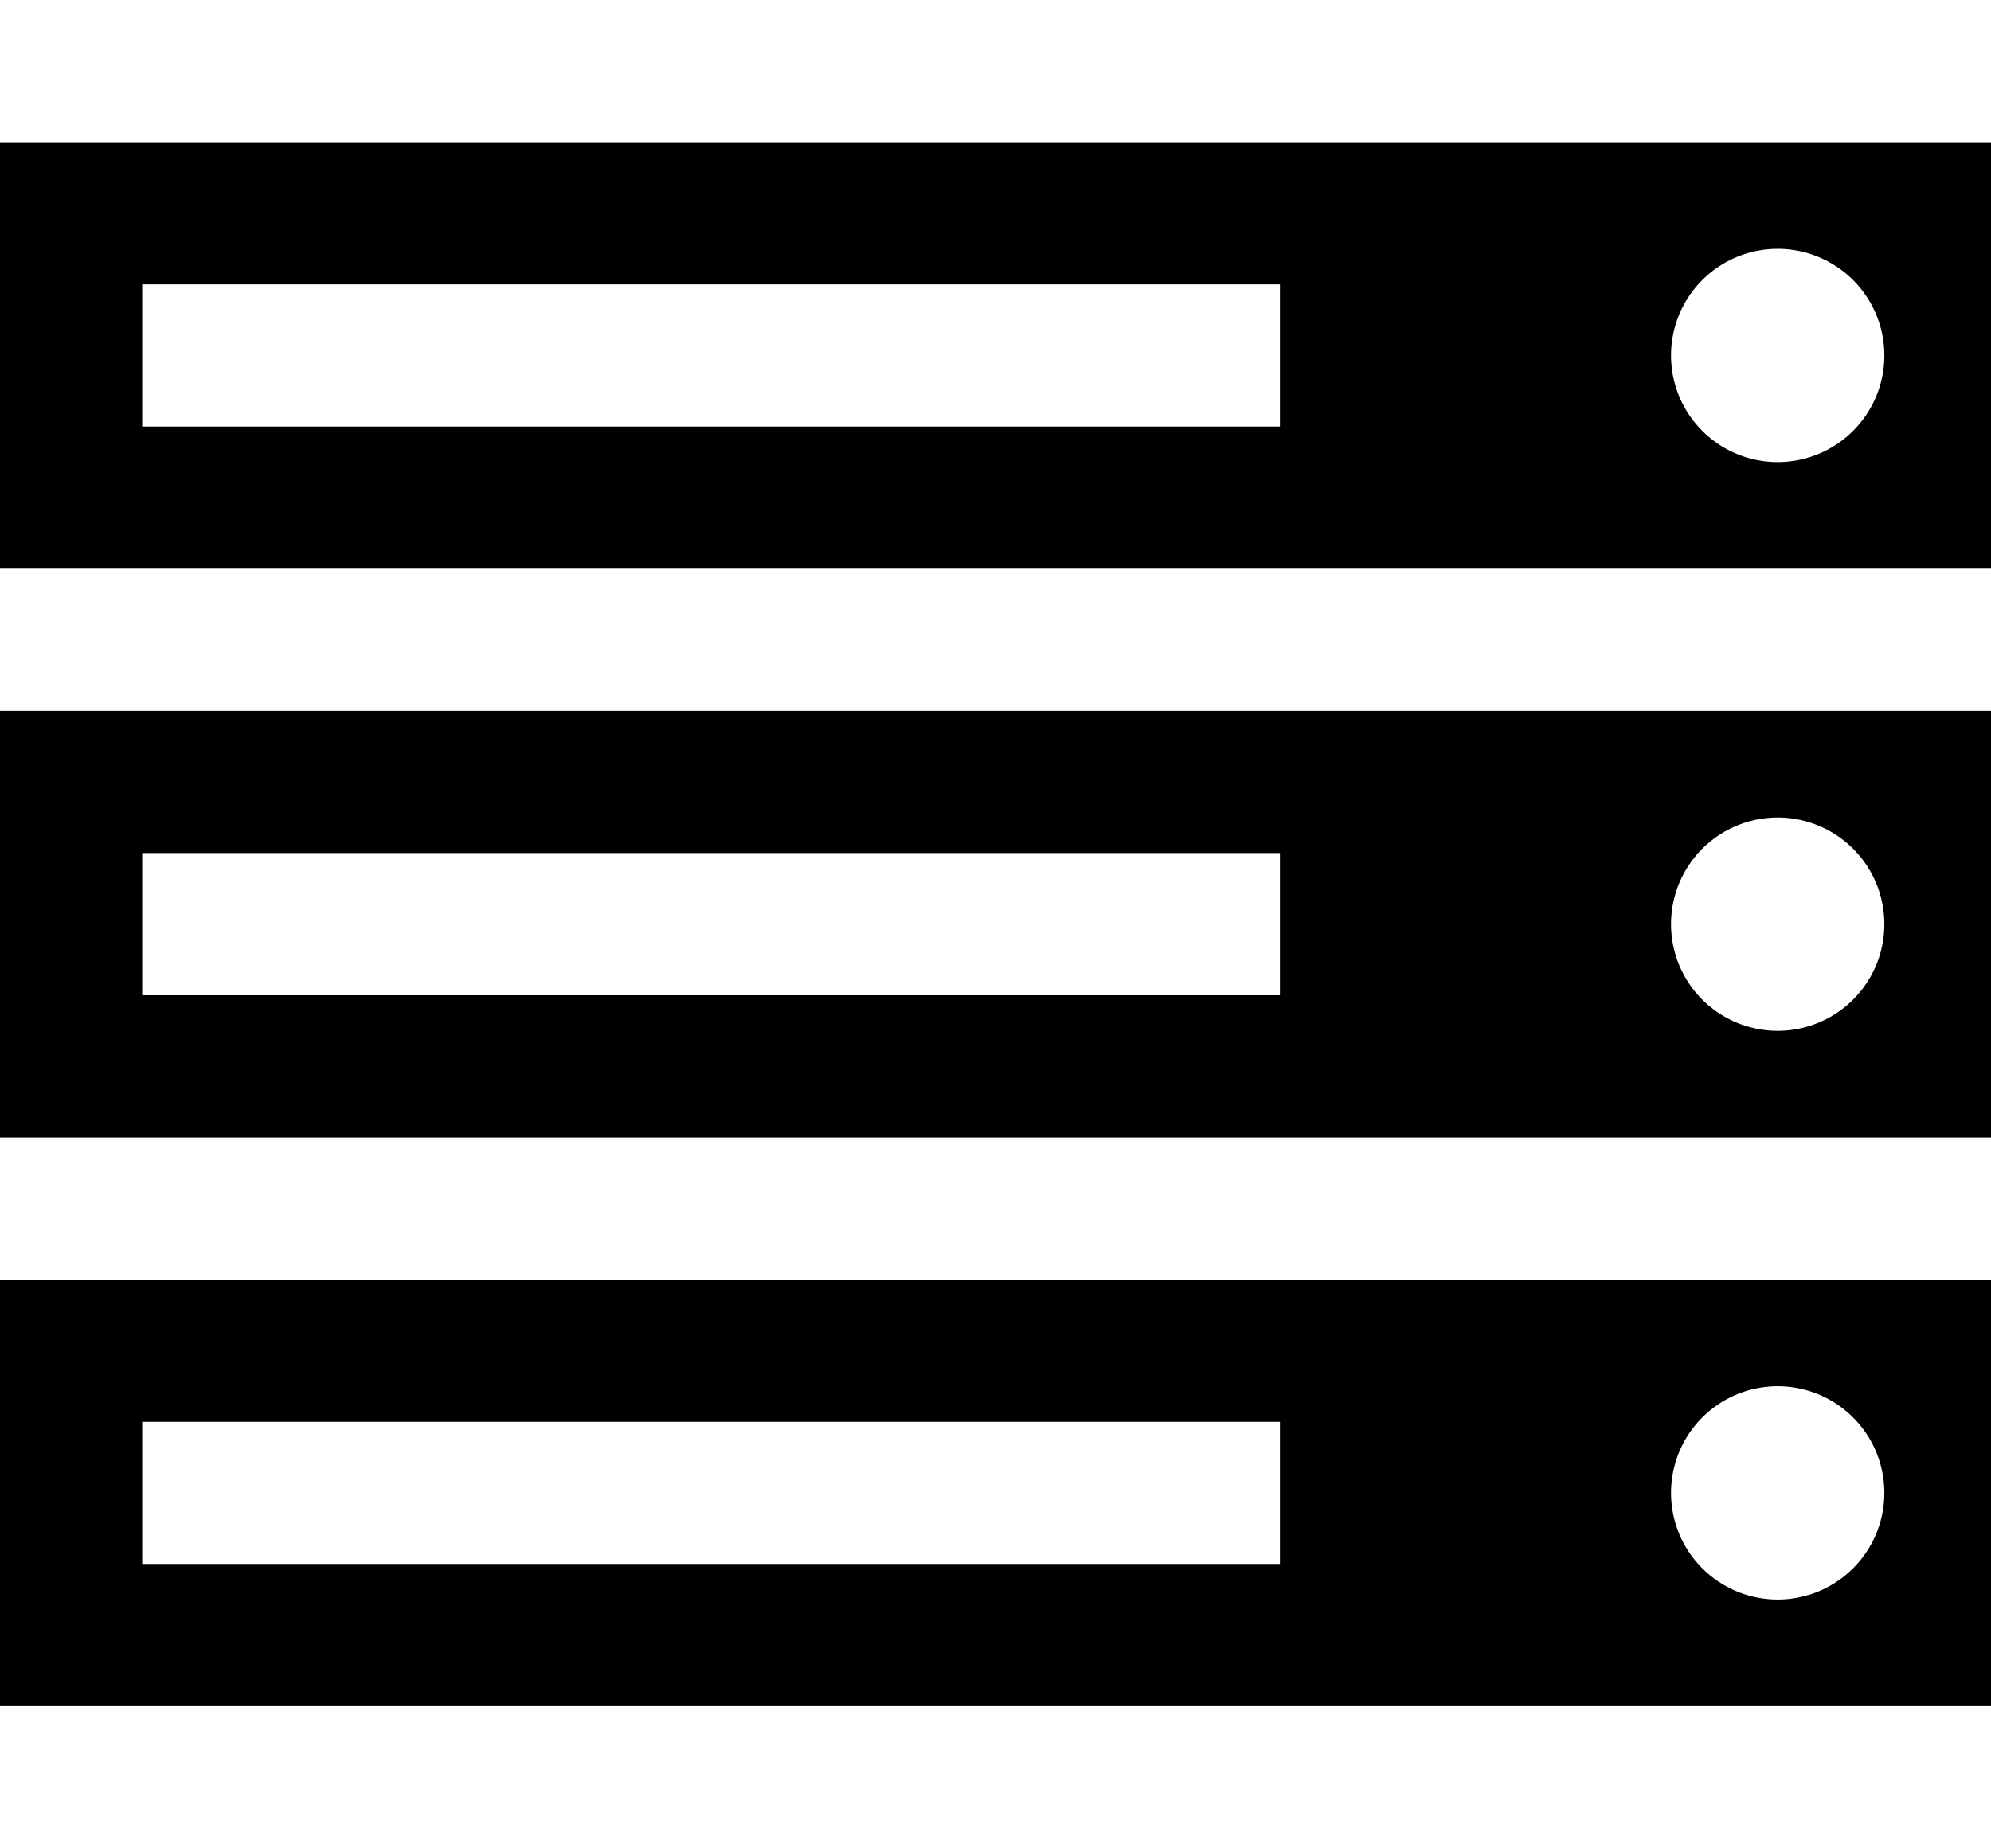
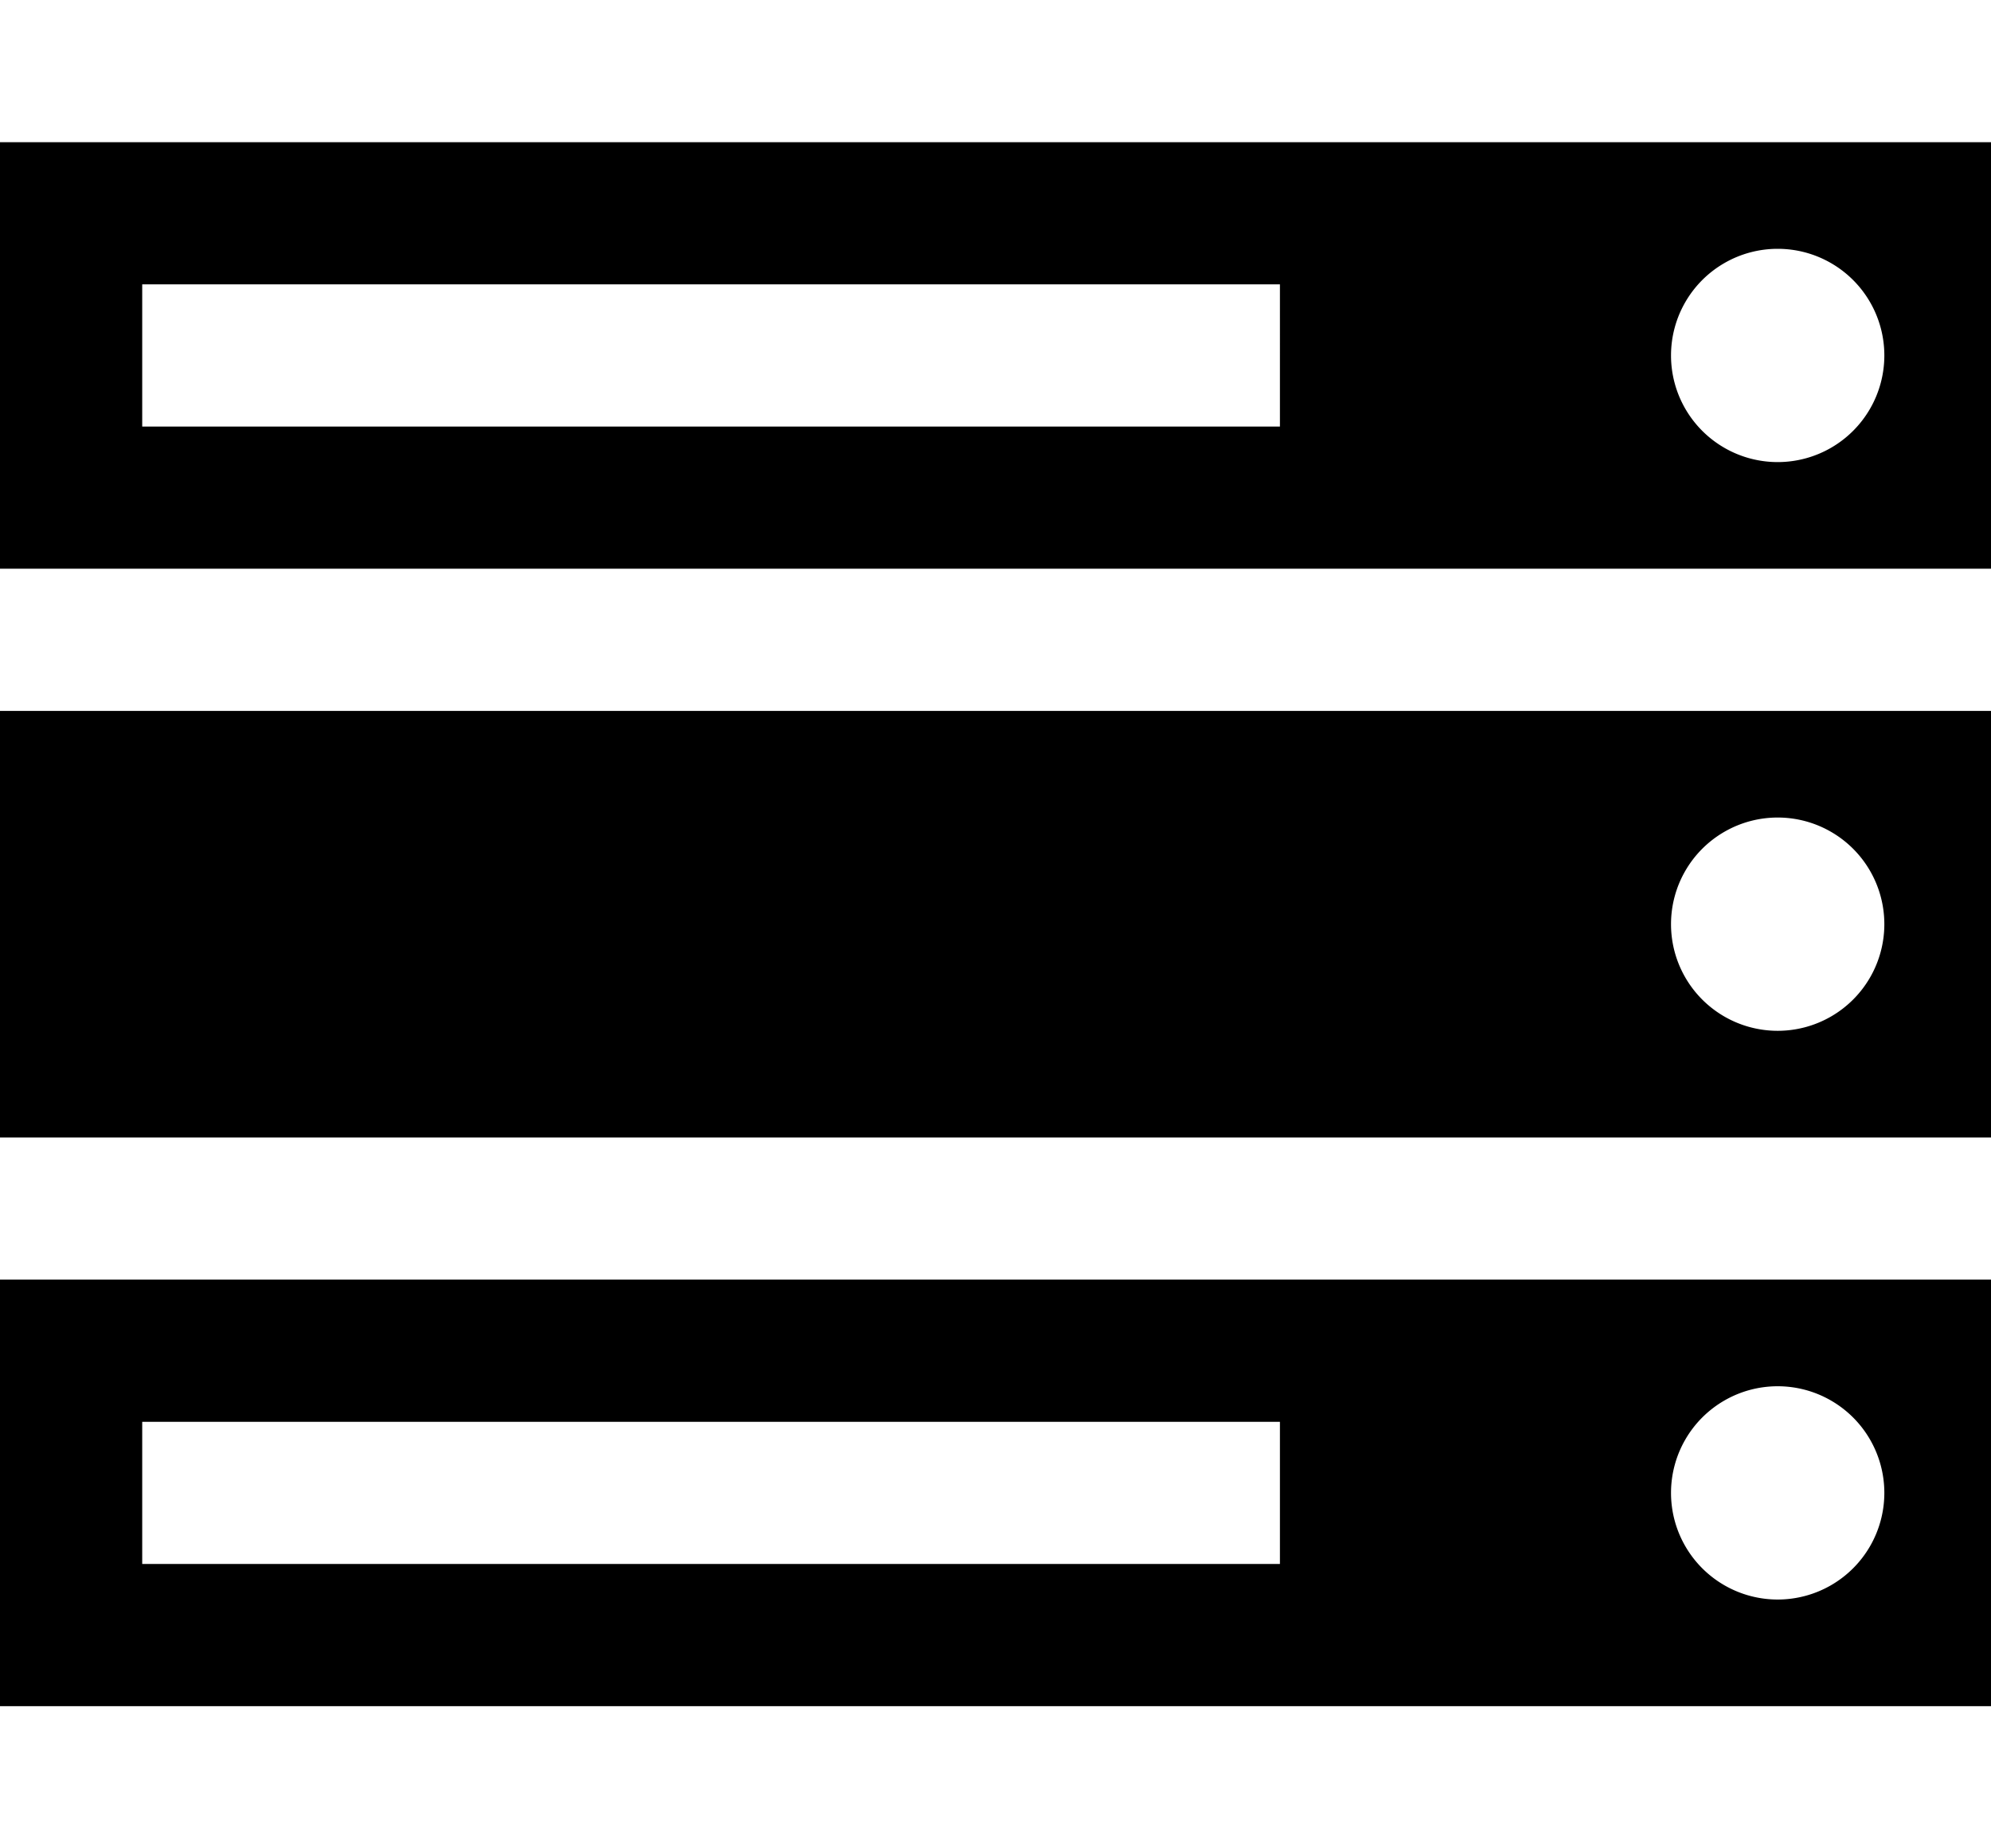
<svg xmlns="http://www.w3.org/2000/svg" viewBox="0 0 1792 1664">
-   <path d="M128 1408h1024v-128H128v128zm0-512h1024V768H128v128zm1568 448a96 96 0 1 0-192 0 96 96 0 0 0 192 0zM128 384h1024V256H128v128zm1568 448a96 96 0 1 0-192 0 96 96 0 0 0 192 0zm0-512a96 96 0 1 0-192 0 96 96 0 0 0 192 0zm96 832v384H0v-384h1792zm0-512v384H0V640h1792zm0-512v384H0V128h1792z" />
+   <path d="M128 1408h1024v-128H128v128zm0-512h1024H128v128zm1568 448a96 96 0 1 0-192 0 96 96 0 0 0 192 0zM128 384h1024V256H128v128zm1568 448a96 96 0 1 0-192 0 96 96 0 0 0 192 0zm0-512a96 96 0 1 0-192 0 96 96 0 0 0 192 0zm96 832v384H0v-384h1792zm0-512v384H0V640h1792zm0-512v384H0V128h1792z" />
</svg>